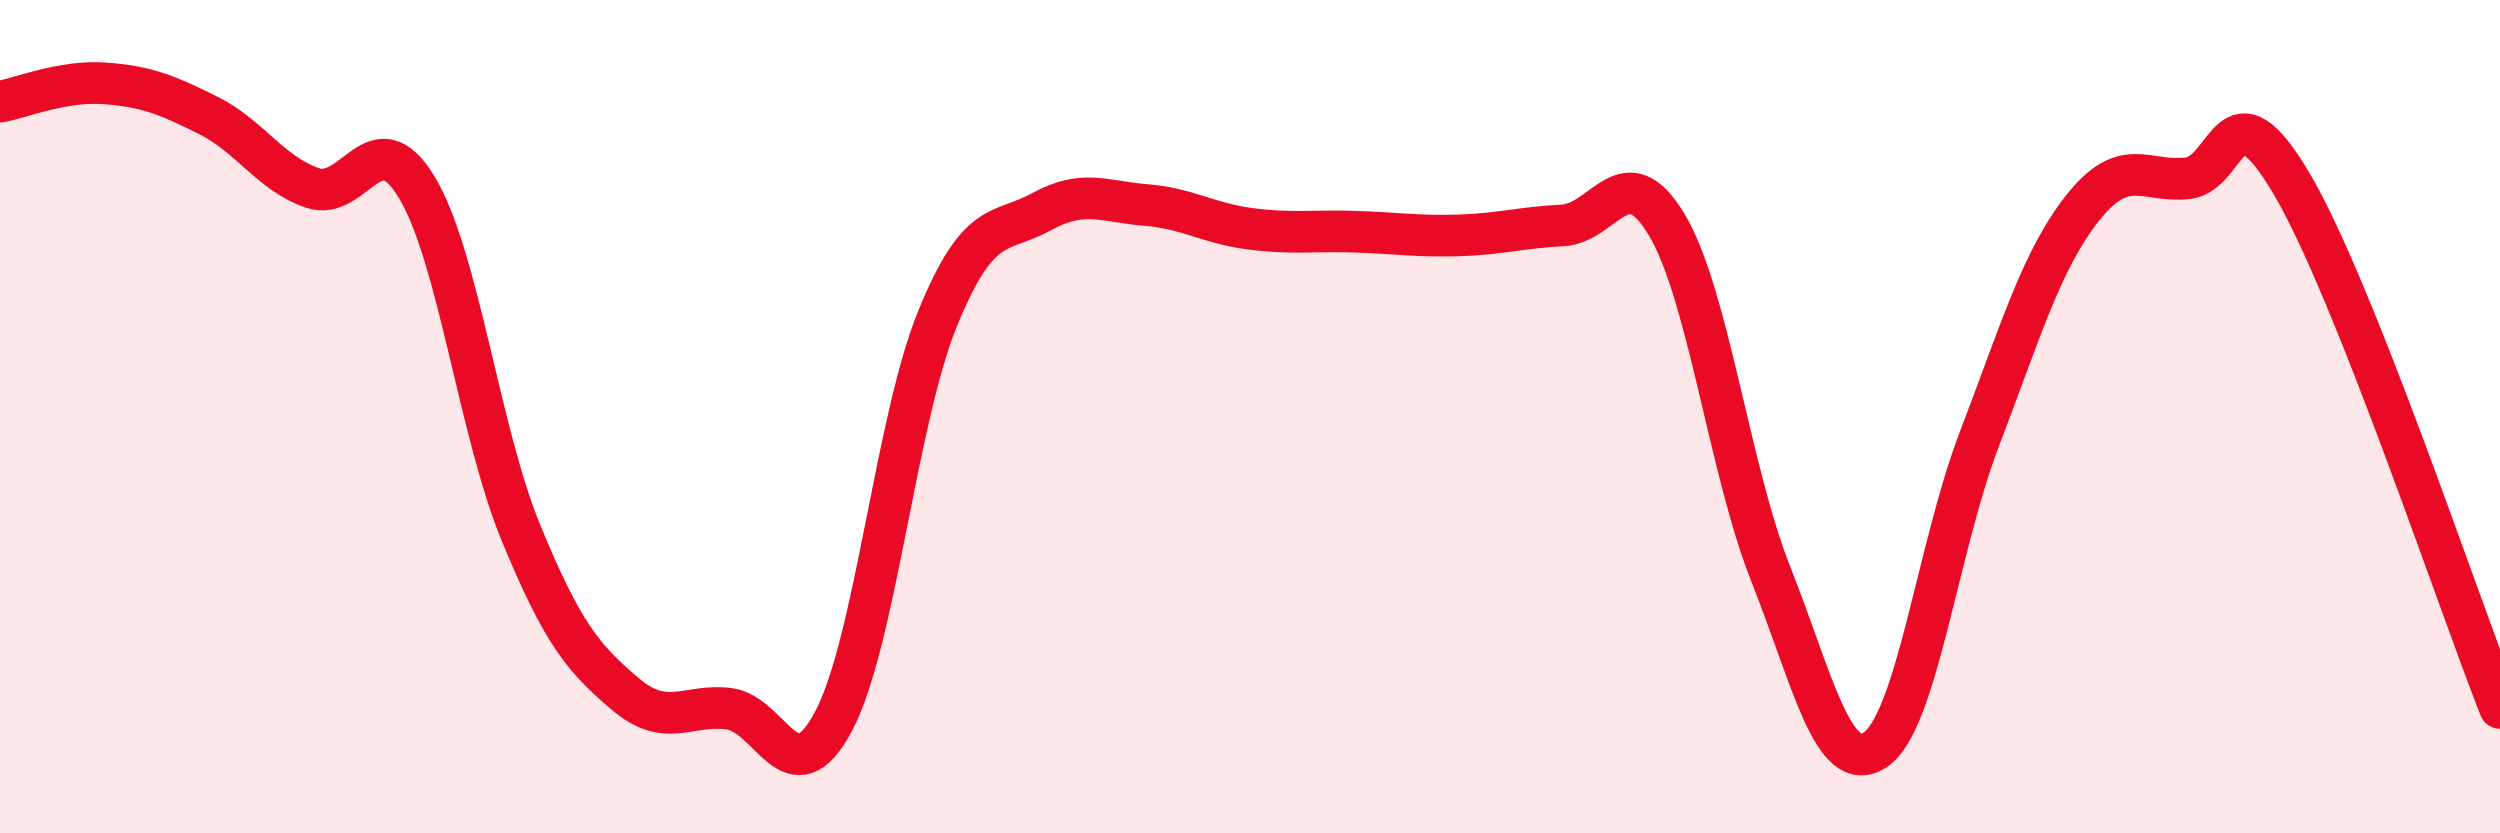
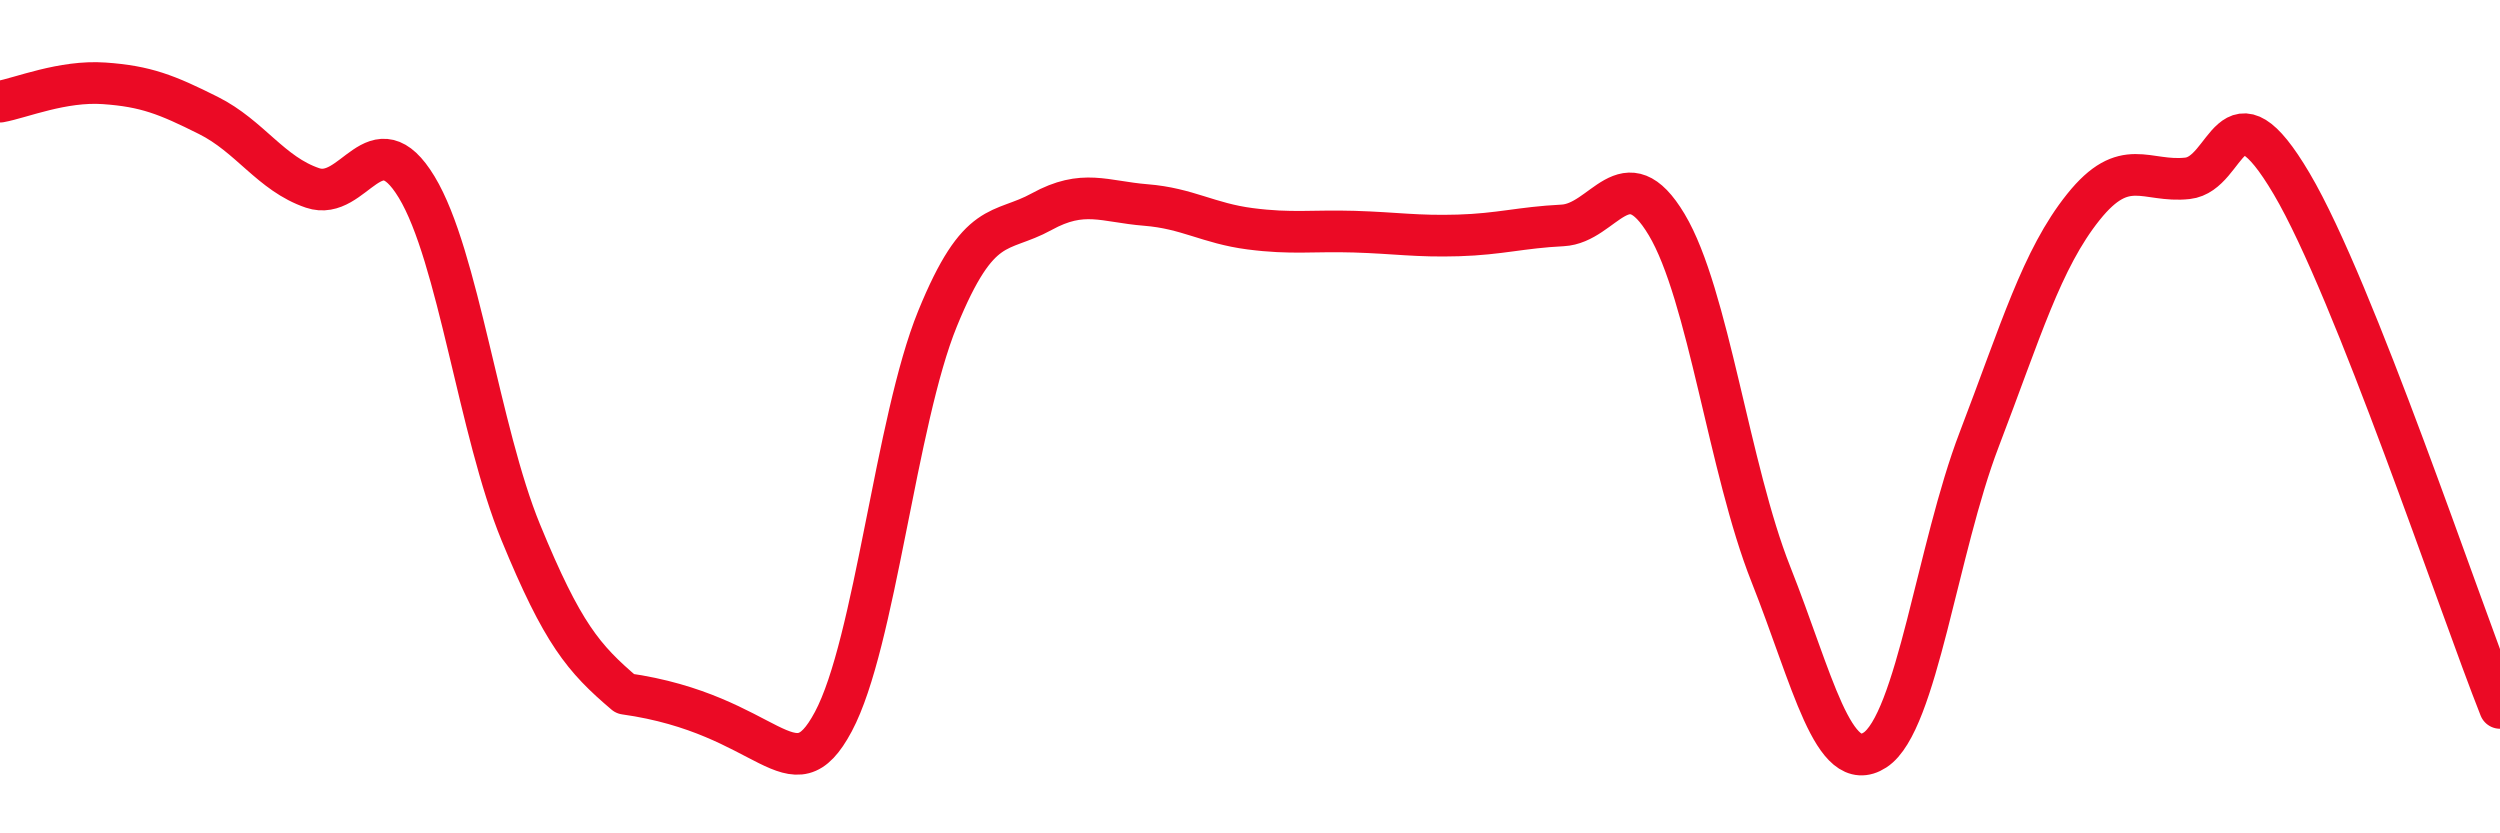
<svg xmlns="http://www.w3.org/2000/svg" width="60" height="20" viewBox="0 0 60 20">
-   <path d="M 0,2.44 C 0.5,2.35 1.5,1.93 2.5,2 C 3.5,2.07 4,2.27 5,2.77 C 6,3.27 6.5,4.17 7.5,4.51 C 8.5,4.85 9,2.84 10,4.49 C 11,6.14 11.5,10.35 12.5,12.78 C 13.5,15.21 14,15.8 15,16.65 C 16,17.5 16.5,16.88 17.5,17.01 C 18.5,17.14 19,19.19 20,17.32 C 21,15.45 21.5,10.1 22.5,7.65 C 23.5,5.2 24,5.63 25,5.08 C 26,4.53 26.5,4.84 27.5,4.92 C 28.5,5 29,5.36 30,5.49 C 31,5.62 31.5,5.53 32.5,5.56 C 33.5,5.59 34,5.68 35,5.65 C 36,5.62 36.5,5.46 37.5,5.41 C 38.5,5.36 39,3.72 40,5.39 C 41,7.06 41.5,11.26 42.5,13.78 C 43.5,16.3 44,18.65 45,18 C 46,17.35 46.5,13.16 47.5,10.55 C 48.5,7.94 49,6.22 50,4.97 C 51,3.72 51.5,4.39 52.5,4.28 C 53.5,4.17 53.5,1.87 55,4.41 C 56.5,6.95 59,14.47 60,16.99L60 20L0 20Z" fill="#EB0A25" opacity="0.1" stroke-linecap="round" stroke-linejoin="round" />
-   <path d="M 0,2.44 C 0.5,2.35 1.5,1.93 2.5,2 C 3.5,2.07 4,2.27 5,2.77 C 6,3.27 6.5,4.17 7.5,4.51 C 8.5,4.85 9,2.84 10,4.49 C 11,6.14 11.5,10.35 12.5,12.78 C 13.5,15.21 14,15.8 15,16.65 C 16,17.5 16.5,16.88 17.5,17.01 C 18.5,17.14 19,19.19 20,17.32 C 21,15.45 21.5,10.1 22.5,7.65 C 23.5,5.2 24,5.63 25,5.08 C 26,4.53 26.5,4.84 27.5,4.92 C 28.5,5 29,5.36 30,5.49 C 31,5.62 31.5,5.53 32.5,5.56 C 33.5,5.59 34,5.68 35,5.65 C 36,5.62 36.5,5.46 37.5,5.41 C 38.5,5.36 39,3.72 40,5.39 C 41,7.06 41.5,11.26 42.5,13.78 C 43.5,16.3 44,18.65 45,18 C 46,17.35 46.5,13.16 47.5,10.55 C 48.5,7.94 49,6.22 50,4.97 C 51,3.72 51.5,4.39 52.5,4.28 C 53.5,4.17 53.5,1.87 55,4.41 C 56.5,6.95 59,14.47 60,16.99" stroke="#EB0A25" stroke-width="1" fill="none" stroke-linecap="round" stroke-linejoin="round" />
+   <path d="M 0,2.44 C 0.5,2.35 1.5,1.93 2.5,2 C 3.5,2.07 4,2.27 5,2.77 C 6,3.27 6.5,4.17 7.5,4.51 C 8.5,4.85 9,2.84 10,4.49 C 11,6.14 11.5,10.35 12.5,12.78 C 13.5,15.21 14,15.8 15,16.65 C 18.5,17.14 19,19.19 20,17.32 C 21,15.45 21.5,10.1 22.5,7.65 C 23.5,5.2 24,5.63 25,5.08 C 26,4.53 26.5,4.84 27.5,4.92 C 28.5,5 29,5.36 30,5.49 C 31,5.62 31.5,5.53 32.5,5.56 C 33.5,5.59 34,5.68 35,5.65 C 36,5.62 36.5,5.46 37.5,5.41 C 38.5,5.36 39,3.72 40,5.39 C 41,7.06 41.5,11.26 42.5,13.78 C 43.5,16.3 44,18.65 45,18 C 46,17.35 46.5,13.16 47.5,10.55 C 48.5,7.94 49,6.22 50,4.97 C 51,3.72 51.5,4.39 52.5,4.28 C 53.5,4.17 53.5,1.87 55,4.41 C 56.5,6.95 59,14.47 60,16.99" stroke="#EB0A25" stroke-width="1" fill="none" stroke-linecap="round" stroke-linejoin="round" />
</svg>